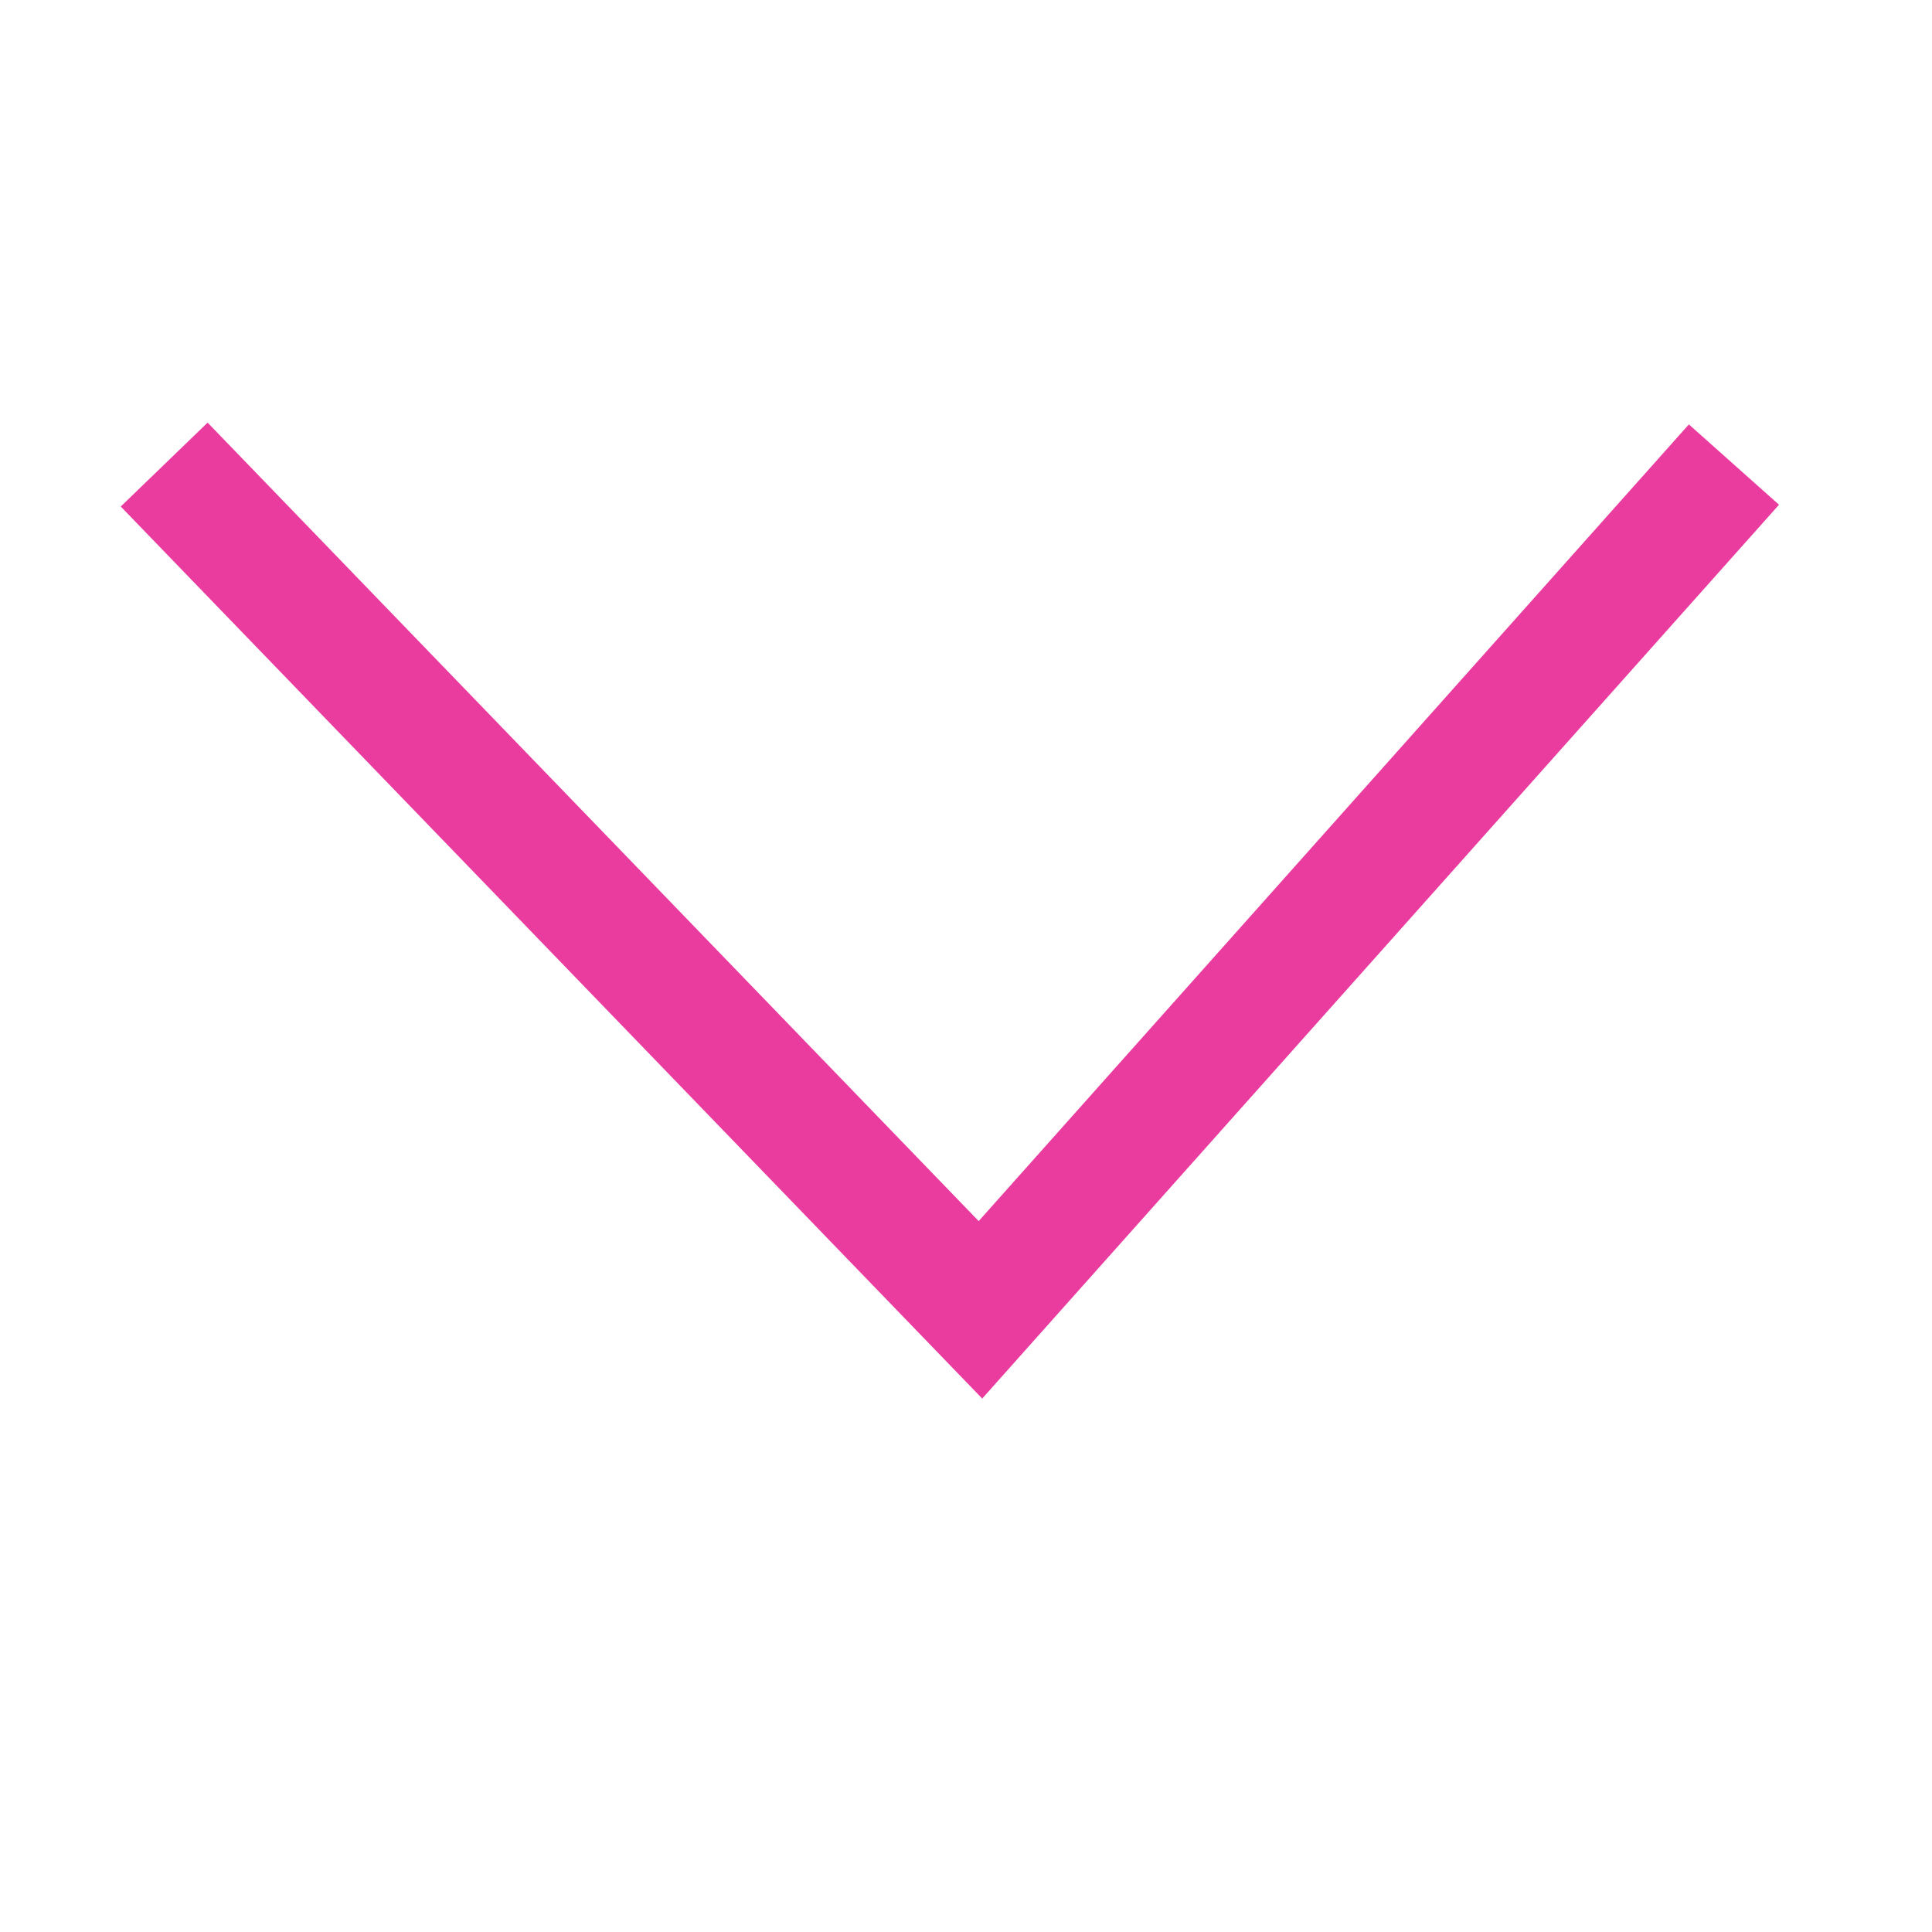
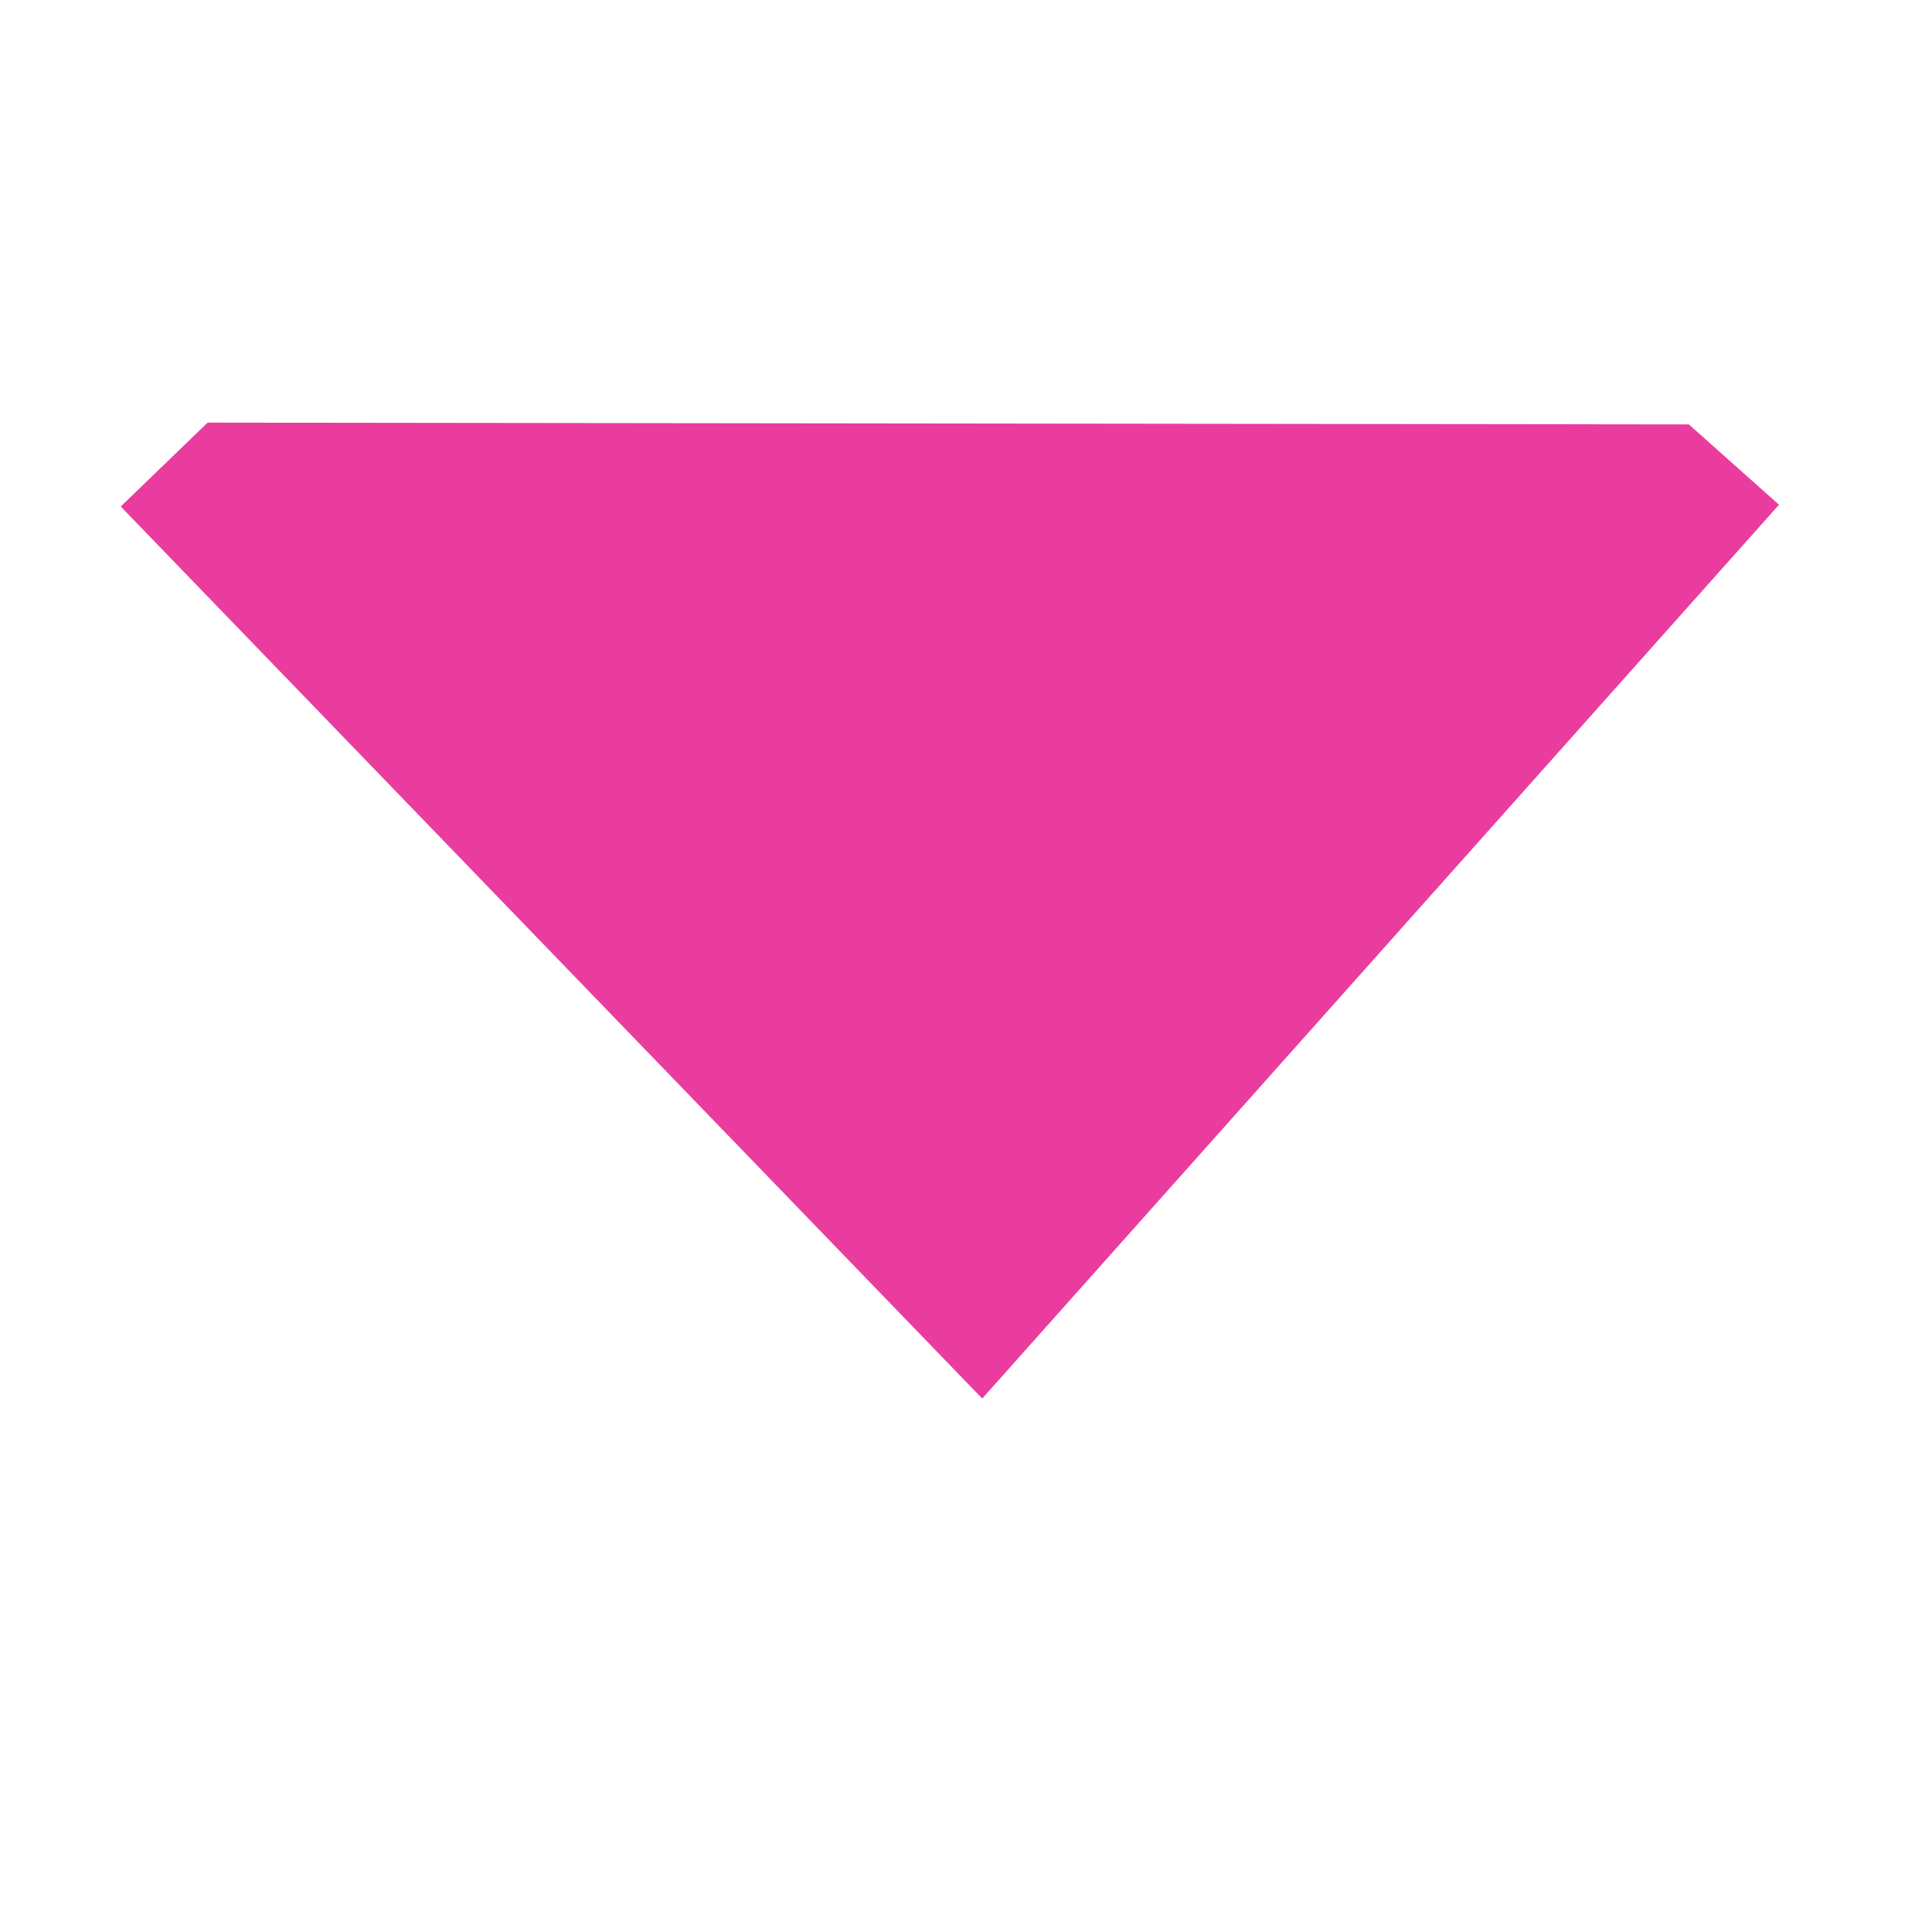
<svg xmlns="http://www.w3.org/2000/svg" width="64" height="64" viewBox="0 0 64 64" fill="none">
-   <path fill-rule="evenodd" clip-rule="evenodd" d="M4 16.779L6.877 14L32.42 40.45L55.946 14.059L58.932 16.72L32.537 46.329L4 16.779Z" fill="#EA3C9E" />
+   <path fill-rule="evenodd" clip-rule="evenodd" d="M4 16.779L6.877 14L55.946 14.059L58.932 16.72L32.537 46.329L4 16.779Z" fill="#EA3C9E" />
</svg>